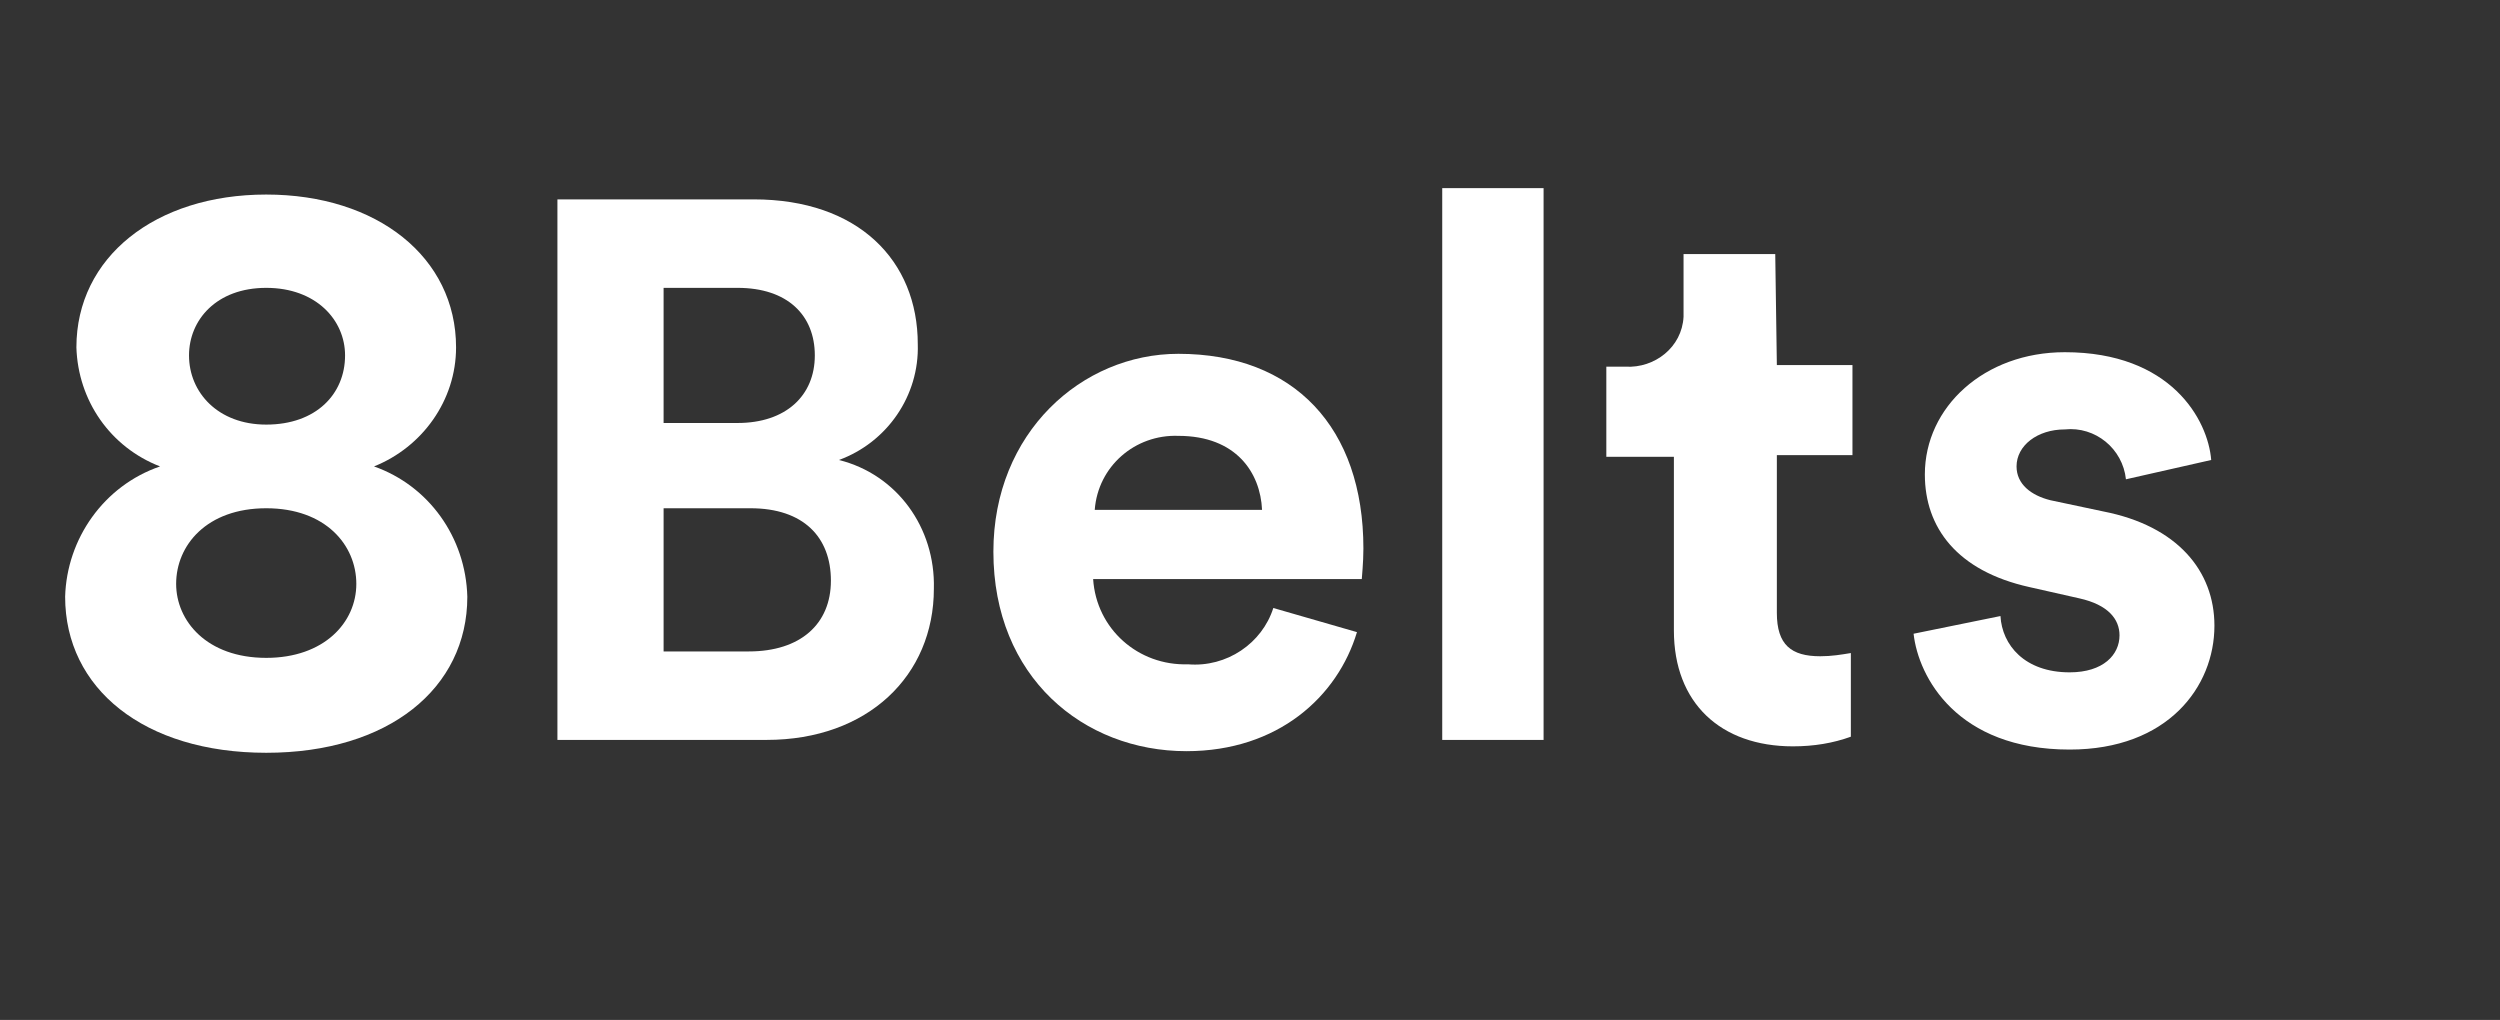
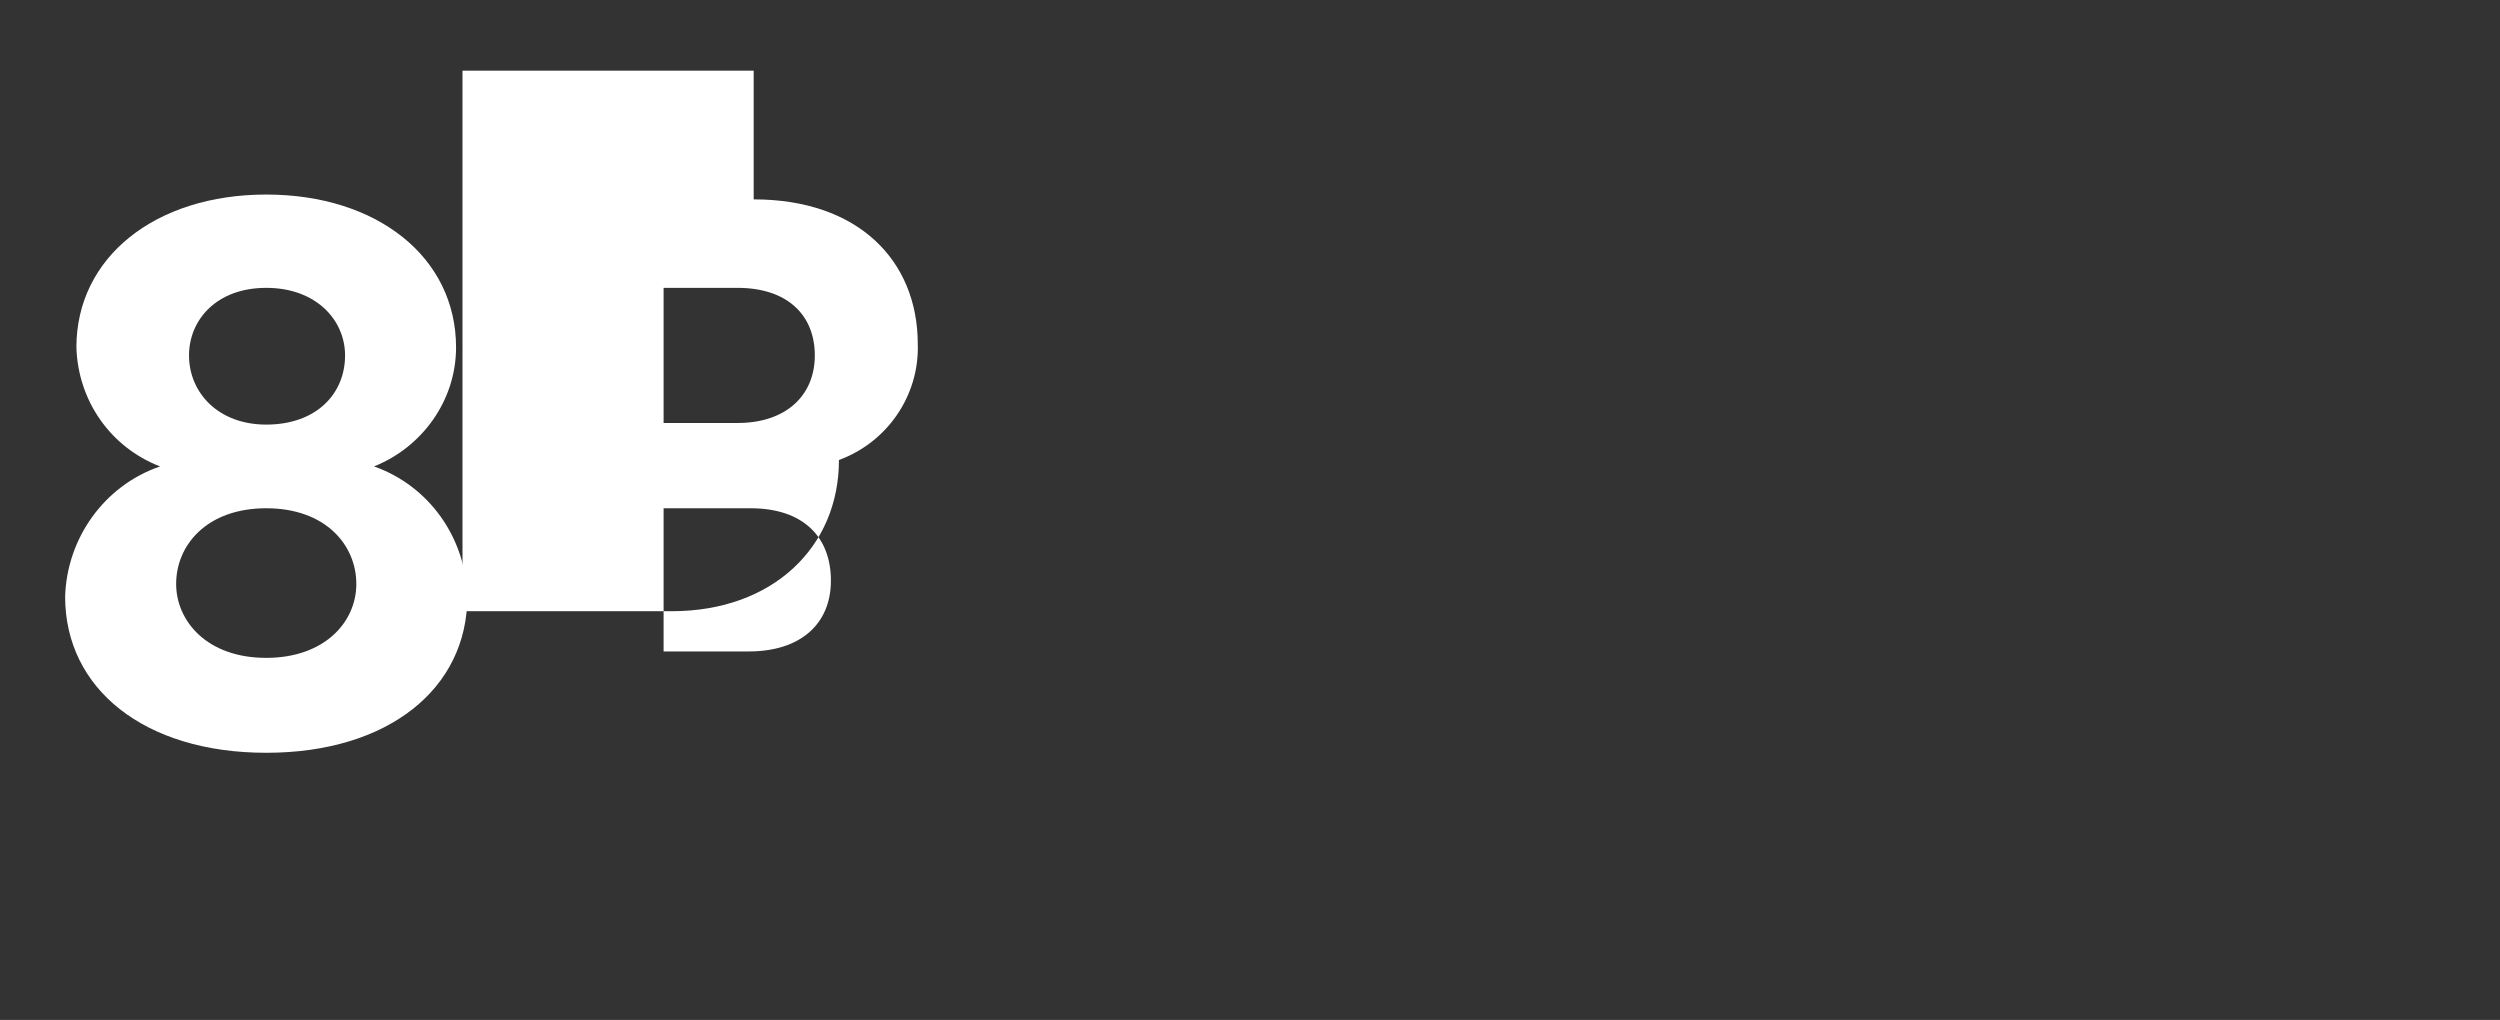
<svg xmlns="http://www.w3.org/2000/svg" id="Capa_1" x="0px" y="0px" viewBox="0 0 155.4 63.4" style="enable-background:new 0 0 155.4 63.4;" xml:space="preserve">
  <rect x="0" y="0" width="155.4" height="63.4" fill="#333333" stroke="none" />
  <style type="text/css">	.st0{fill:#FFFFFF;}</style>
  <g id="Grupo_1399" transform="translate(-375 -10121.06)">
    <g id="Grupo_1394" transform="translate(4956.049 5763.753)">
      <path id="Trazado_59" class="st0" d="M-4577,4394.4c0.1-3.6,2.4-6.9,5.9-8.1c-3.1-1.2-5.1-4.1-5.2-7.4c0-5.6,4.9-9.5,11.8-9.5   s11.8,3.9,11.8,9.5c0,3.3-2.1,6.2-5.1,7.4c3.4,1.2,5.7,4.4,5.8,8.1c0,5.7-4.9,9.7-12.5,9.7S-4577,4400.1-4577,4394.4z    M-4558.9,4393.6c0-2.4-1.9-4.7-5.6-4.7s-5.6,2.3-5.6,4.7c0,2.3,1.9,4.6,5.6,4.6C-4560.9,4398.2-4558.9,4396-4558.9,4393.6z    M-4559.6,4379.4c0-2.2-1.8-4.2-4.9-4.2c-3.1,0-4.8,2-4.8,4.2c0,2.3,1.8,4.3,4.8,4.3C-4561.4,4383.7-4559.6,4381.8-4559.6,4379.4   L-4559.6,4379.4z" />
-       <path id="Trazado_60" class="st0" d="M-4534.2,4369.7c6.5,0,10.2,3.8,10.2,9c0.1,3.2-1.9,6.1-4.9,7.2c3.6,0.9,6,4.2,5.9,8   c0,5.4-4.1,9.4-10.4,9.4h-13v-33.6H-4534.2z M-4535.2,4383.6c3,0,4.8-1.7,4.8-4.2s-1.7-4.2-4.8-4.2h-4.6v8.4H-4535.2z    M-4534.5,4397.8c3.2,0,5.1-1.7,5.1-4.4c0-2.7-1.7-4.5-5-4.5h-5.4v8.9L-4534.5,4397.8z" />
-       <path id="Trazado_61" class="st0" d="M-4496.7,4396.6c-1.2,4-4.9,7.4-10.6,7.4c-6.4,0-12-4.6-12-12.4c0-7.4,5.5-12.3,11.5-12.3   c7.2,0,11.5,4.6,11.5,12.1c0,0.9-0.1,1.8-0.1,1.9h-16.7c0.2,3.1,2.8,5.4,5.9,5.3c2.4,0.2,4.6-1.3,5.3-3.5L-4496.7,4396.6z    M-4502.6,4389c-0.1-2.3-1.6-4.6-5.2-4.6c-2.7-0.1-5,1.9-5.2,4.6H-4502.6z" />
-       <path id="Trazado_62" class="st0" d="M-4491.4,4403.3V4369h6.3v34.3H-4491.4z" />
-       <path id="Trazado_63" class="st0" d="M-4470.6,4380h4.7v5.6h-4.7v9.8c0,2,0.9,2.7,2.7,2.7c0.7,0,1.3-0.1,1.9-0.2v5.2   c-1.1,0.4-2.3,0.6-3.6,0.6c-4.5,0-7.4-2.7-7.4-7.2v-10.8h-4.2v-5.6h1.2c1.8,0.1,3.5-1.2,3.6-3.1c0-0.2,0-0.4,0-0.6v-3.3h5.7   L-4470.6,4380z" />
-       <path id="Trazado_64" class="st0" d="M-4456.7,4395.6c0.1,1.8,1.5,3.5,4.3,3.5c2.1,0,3.1-1.1,3.1-2.3c0-1-0.7-1.9-2.5-2.3   l-3.1-0.7c-4.5-1-6.5-3.7-6.5-7c0-4.2,3.7-7.6,8.7-7.6c6.6,0,8.9,4.2,9.1,6.7l-5.3,1.2c-0.2-1.9-1.9-3.3-3.8-3.1c-1.7,0-3,1-3,2.3   c0,1.1,0.9,1.8,2.1,2.1l3.3,0.7c4.6,0.9,6.9,3.7,6.9,7.1c0,3.8-2.9,7.7-9,7.7c-7,0-9.4-4.5-9.7-7.2L-4456.7,4395.6z" />
+       <path id="Trazado_60" class="st0" d="M-4534.2,4369.7c6.5,0,10.2,3.8,10.2,9c0.1,3.2-1.9,6.1-4.9,7.2c0,5.4-4.1,9.4-10.4,9.4h-13v-33.6H-4534.2z M-4535.2,4383.6c3,0,4.8-1.7,4.8-4.2s-1.7-4.2-4.8-4.2h-4.6v8.4H-4535.2z    M-4534.5,4397.8c3.2,0,5.1-1.7,5.1-4.4c0-2.7-1.7-4.5-5-4.5h-5.4v8.9L-4534.5,4397.8z" />
    </g>
  </g>
</svg>